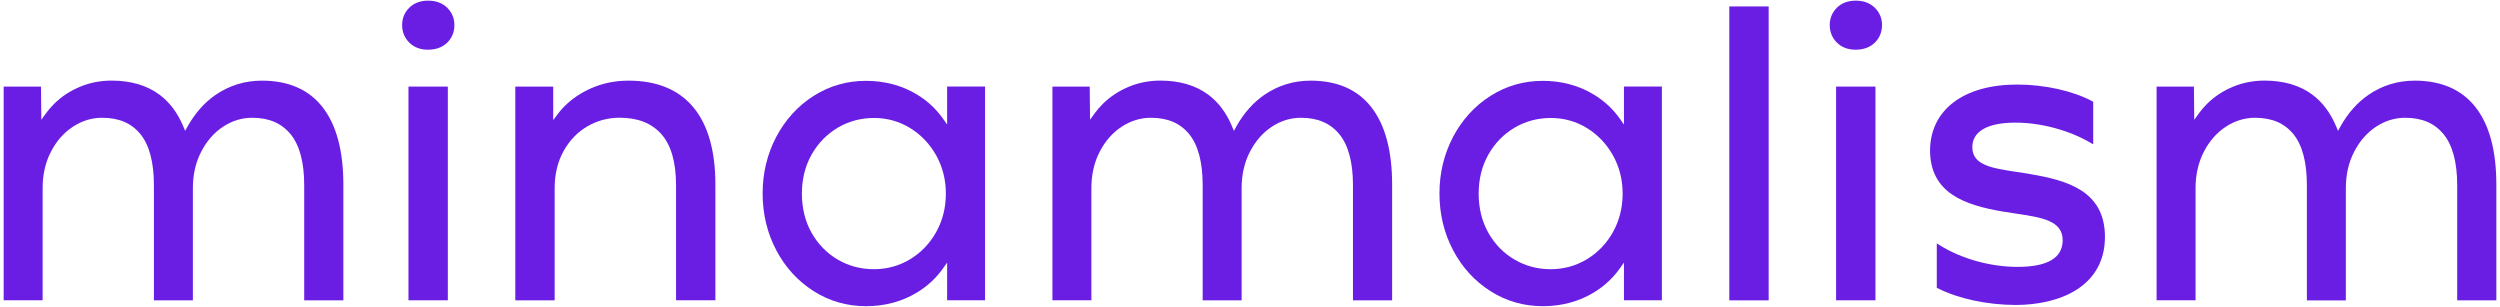
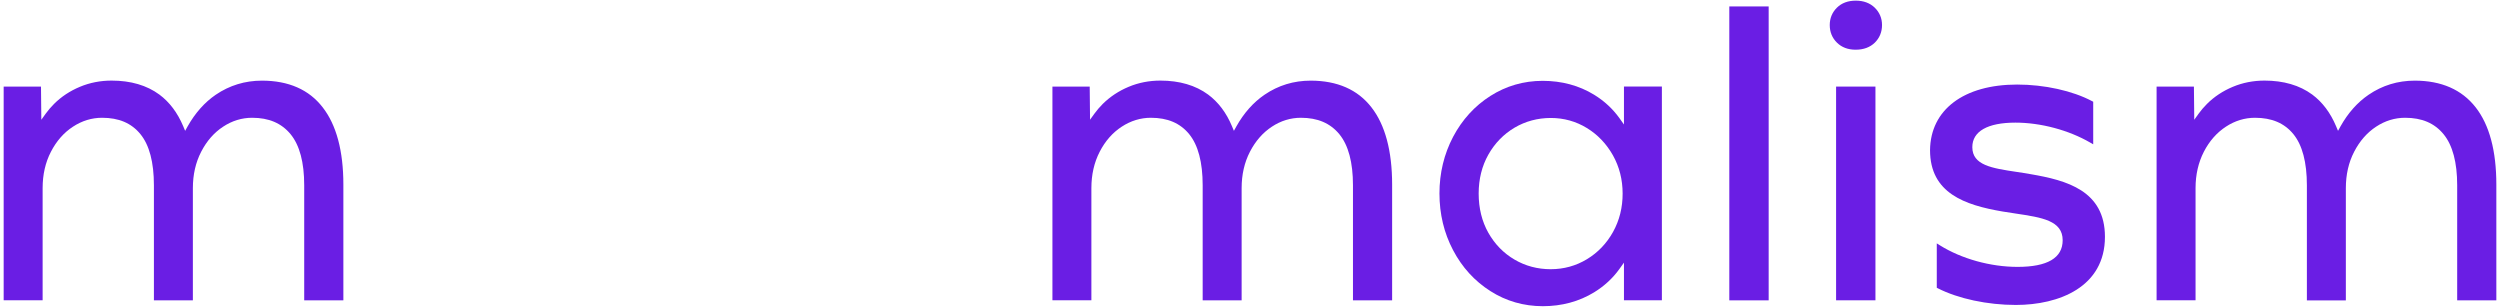
<svg xmlns="http://www.w3.org/2000/svg" width="505" height="62" viewBox="0 0 505 62" fill="none">
  <g clip-path="url(#clip0_228_797)">
    <path d="M52.91 16.29C49.49 16.29 46.36 17.25 43.58 19.14C41.33 20.68 39.42 22.83 37.9 25.53L37.4 26.43L37 25.48C35.86 22.77 34.24 20.62 32.19 19.1C29.65 17.23 26.41 16.28 22.54 16.28C20.28 16.28 18.13 16.7 16.13 17.54C14.14 18.37 12.38 19.53 10.92 20.99C10.3 21.61 9.73 22.27 9.24 22.95L8.35 24.19L8.28 17.49H0.74V60.66H8.61V38C8.61 35.28 9.17 32.8 10.29 30.65C11.4 28.5 12.89 26.79 14.74 25.59C16.57 24.39 18.55 23.79 20.62 23.79C24.01 23.79 26.55 24.87 28.36 27.09C30.17 29.3 31.09 32.78 31.09 37.42V60.67H38.96V38C38.96 35.28 39.52 32.81 40.64 30.65C41.75 28.49 43.24 26.79 45.07 25.59C46.89 24.39 48.86 23.79 50.93 23.79C54.32 23.79 56.86 24.88 58.7 27.11C60.53 29.34 61.45 32.81 61.45 37.42V60.67H69.36V37.3C69.36 30.48 67.95 25.23 65.18 21.68C62.42 18.1 58.28 16.29 52.91 16.29Z" fill="#6A1EE4" />
-     <path d="M91.79 5.06C91.79 3.68 91.29 2.5 90.32 1.55C89.35 0.61 88.06 0.13 86.49 0.13C84.92 0.13 83.641 0.61 82.68 1.55C81.721 2.5 81.231 3.68 81.231 5.06C81.231 6.47 81.721 7.66 82.68 8.61C83.641 9.56 84.91 10.04 86.451 10.04C88.05 10.04 89.35 9.56 90.33 8.62C91.3 7.67 91.79 6.47 91.79 5.06Z" fill="#6A1EE4" />
-     <path d="M90.46 17.49H82.51V60.66H90.46V17.49Z" fill="#6A1EE4" />
-     <path d="M126.96 16.29C124.57 16.29 122.28 16.7 120.17 17.52C118.06 18.34 116.18 19.48 114.6 20.92C113.87 21.58 113.22 22.3 112.65 23.06L111.75 24.26V17.5H104.09V60.67H112.04V38C112.04 35.17 112.65 32.65 113.86 30.49C115.06 28.34 116.68 26.66 118.67 25.51C120.66 24.36 122.83 23.78 125.13 23.78C128.83 23.78 131.6 24.86 133.59 27.09C135.56 29.3 136.56 32.78 136.56 37.41V60.66H144.51V37.29C144.51 30.47 143.01 25.21 140.05 21.66C137.08 18.1 132.68 16.29 126.96 16.29Z" fill="#6A1EE4" />
-     <path d="M185.291 19.13C182.251 17.27 178.751 16.33 174.901 16.33C171.071 16.33 167.521 17.36 164.341 19.38C161.161 21.4 158.631 24.19 156.801 27.65C154.981 31.11 154.051 34.96 154.051 39.07C154.051 43.21 154.971 47.07 156.801 50.53C158.621 54 161.161 56.78 164.341 58.8C167.521 60.83 171.081 61.85 174.941 61.85C178.761 61.85 182.241 60.91 185.291 59.05C187.341 57.8 189.071 56.2 190.411 54.32L191.321 53.05V60.65H198.981V17.48H191.321V25.15L190.411 23.87C189.061 21.98 187.341 20.38 185.291 19.13ZM189.131 46.84C187.841 49.16 186.071 51.02 183.851 52.36C181.641 53.7 179.181 54.38 176.521 54.38C173.891 54.38 171.431 53.73 169.231 52.44C167.021 51.15 165.241 49.33 163.941 47.03C162.641 44.73 161.981 42.05 161.981 39.09C161.981 36.18 162.641 33.54 163.941 31.23C165.241 28.93 167.021 27.1 169.231 25.79C171.441 24.49 173.911 23.83 176.561 23.83C179.181 23.83 181.631 24.51 183.821 25.85C186.021 27.19 187.791 29.05 189.101 31.37C190.401 33.7 191.061 36.29 191.061 39.08C191.071 41.9 190.421 44.51 189.131 46.84Z" fill="#6A1EE4" />
    <path d="M264.75 16.29C261.33 16.29 258.2 17.25 255.43 19.14C253.17 20.68 251.26 22.84 249.75 25.53L249.25 26.43L248.85 25.48C247.72 22.77 246.09 20.62 244.04 19.1C241.5 17.23 238.25 16.28 234.39 16.28C232.13 16.28 229.98 16.7 227.98 17.54C225.99 18.37 224.24 19.53 222.76 20.99C222.14 21.61 221.58 22.26 221.08 22.95L220.19 24.18L220.12 17.49H212.59V60.66H220.46V38C220.46 35.28 221.02 32.81 222.14 30.65C223.25 28.49 224.75 26.79 226.59 25.59C228.43 24.39 230.41 23.79 232.47 23.79C235.86 23.79 238.39 24.87 240.21 27.09C242.02 29.31 242.94 32.78 242.94 37.42V60.67H250.81V38C250.81 35.28 251.37 32.81 252.49 30.65C253.6 28.5 255.09 26.79 256.92 25.59C258.74 24.39 260.71 23.79 262.78 23.79C266.17 23.79 268.71 24.88 270.55 27.11C272.38 29.34 273.3 32.81 273.3 37.42V60.67H281.21V37.3C281.21 30.48 279.8 25.23 277.03 21.68C274.26 18.1 270.12 16.29 264.75 16.29Z" fill="#6A1EE4" />
    <path d="M322 19.13C318.96 17.27 315.46 16.33 311.62 16.33C307.79 16.33 304.24 17.36 301.06 19.38C297.88 21.4 295.35 24.19 293.52 27.65C291.7 31.12 290.77 34.96 290.77 39.07C290.77 43.21 291.69 47.07 293.52 50.53C295.34 54 297.88 56.78 301.06 58.8C304.24 60.83 307.799 61.85 311.659 61.85C315.479 61.85 318.96 60.91 322.01 59.05C324.06 57.79 325.79 56.2 327.13 54.32L328.039 53.05V60.65H335.7V17.48H328.039V25.15L327.13 23.87C325.78 21.99 324.06 20.39 322 19.13ZM325.84 46.84C324.55 49.16 322.78 51.02 320.56 52.36C318.35 53.7 315.889 54.38 313.229 54.38C310.599 54.38 308.14 53.73 305.94 52.44C303.73 51.15 301.95 49.33 300.65 47.03C299.35 44.73 298.69 42.06 298.69 39.09C298.69 36.18 299.35 33.53 300.65 31.23C301.95 28.93 303.73 27.1 305.94 25.79C308.15 24.49 310.62 23.83 313.27 23.83C315.89 23.83 318.34 24.51 320.53 25.85C322.73 27.19 324.5 29.05 325.81 31.37C327.11 33.69 327.77 36.29 327.77 39.08C327.78 41.9 327.13 44.51 325.84 46.84Z" fill="#6A1EE4" />
    <path d="M357.27 1.3H349.32V60.67H357.27V1.3Z" fill="#6A1EE4" />
    <path d="M380.169 5.06C380.169 3.68 379.669 2.5 378.699 1.55C377.729 0.61 376.439 0.13 374.869 0.13C373.299 0.13 372.009 0.61 371.059 1.55C370.099 2.5 369.609 3.68 369.609 5.06C369.609 6.47 370.099 7.66 371.059 8.61C372.019 9.56 373.289 10.04 374.839 10.04C376.439 10.04 377.739 9.56 378.709 8.62C379.669 7.67 380.169 6.47 380.169 5.06Z" fill="#6A1EE4" />
    <path d="M378.841 17.49H370.891V60.66H378.841V17.49Z" fill="#6A1EE4" />
    <path d="M425.199 47.84C425.199 38.52 417.479 36.43 410.239 35.19C409.249 35.01 408.269 34.86 407.319 34.72C402.339 33.97 398.409 33.37 398.409 29.72C398.409 26.53 401.499 24.77 407.109 24.77C412.229 24.77 417.879 26.28 422.219 28.8L422.829 29.15V20.55L422.619 20.44C418.649 18.33 412.979 17.08 407.459 17.08C396.689 17.08 389.949 22.16 389.869 30.33C389.869 39.03 396.899 41.42 404.489 42.72C405.399 42.88 406.309 43.01 407.189 43.14C412.479 43.93 416.659 44.56 416.659 48.53C416.659 52.1 413.589 53.91 407.539 53.91C402.079 53.91 396.219 52.28 391.849 49.55L391.229 49.16V58.13L391.449 58.24C395.579 60.34 401.469 61.6 407.199 61.6C415.899 61.6 425.199 57.99 425.199 47.84Z" fill="#6A1EE4" />
    <path d="M487.781 16.29C484.361 16.29 481.231 17.25 478.461 19.14C476.201 20.68 474.291 22.83 472.781 25.53L472.281 26.43L471.881 25.48C470.741 22.77 469.121 20.62 467.071 19.1C464.531 17.23 461.291 16.28 457.431 16.28C455.171 16.28 453.021 16.7 451.021 17.54C449.031 18.37 447.271 19.53 445.811 20.99C445.191 21.61 444.621 22.27 444.131 22.95L443.241 24.19L443.171 17.49H435.631V60.66H443.501V38C443.501 35.28 444.071 32.81 445.181 30.65C446.291 28.5 447.791 26.79 449.631 25.59C451.461 24.39 453.441 23.79 455.511 23.79C458.901 23.79 461.441 24.87 463.261 27.09C465.071 29.31 465.991 32.78 465.991 37.43V60.68H473.861V38C473.861 35.28 474.421 32.81 475.541 30.65C476.651 28.5 478.141 26.79 479.971 25.59C481.791 24.39 483.761 23.79 485.841 23.79C489.231 23.79 491.771 24.88 493.601 27.11C495.431 29.34 496.351 32.81 496.351 37.42V60.67H504.261V37.3C504.261 30.48 502.861 25.23 500.081 21.68C497.281 18.1 493.151 16.29 487.781 16.29Z" fill="#6A1EE4" />
  </g>
  <defs>
    <clipPath id="clip0_228_797">
      <rect width="505" height="62" fill="white" />
    </clipPath>
  </defs>
</svg>